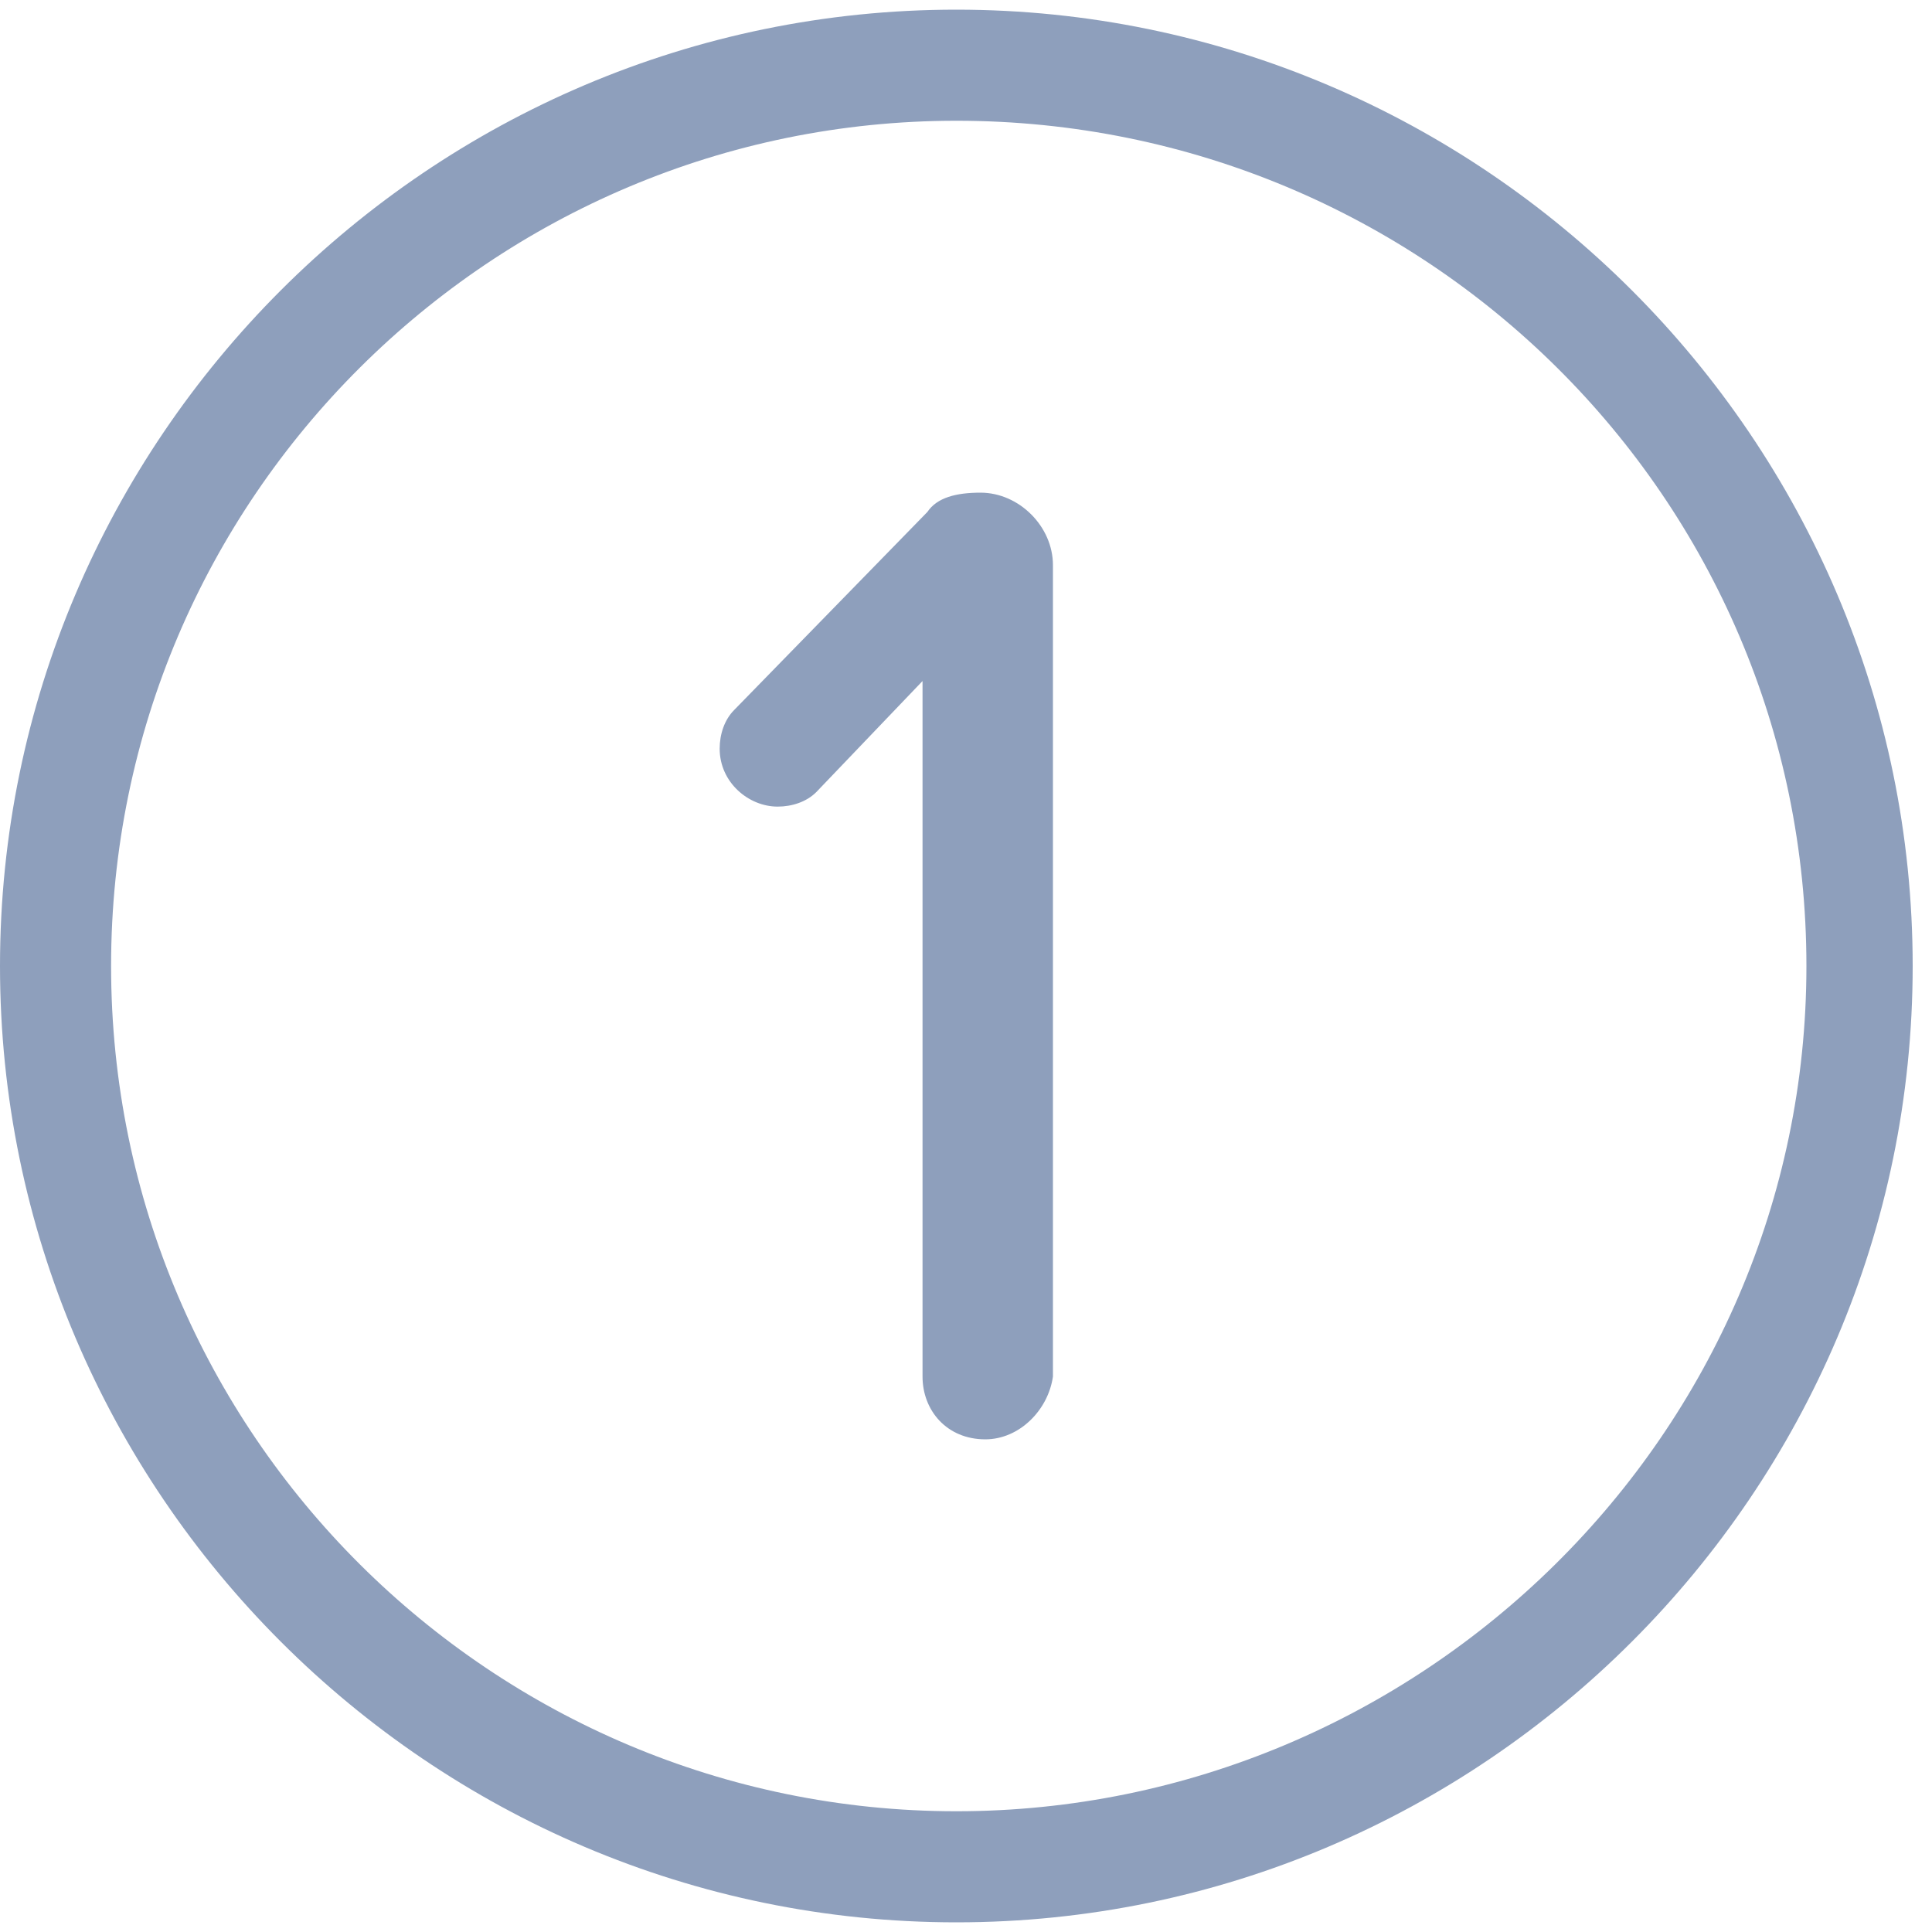
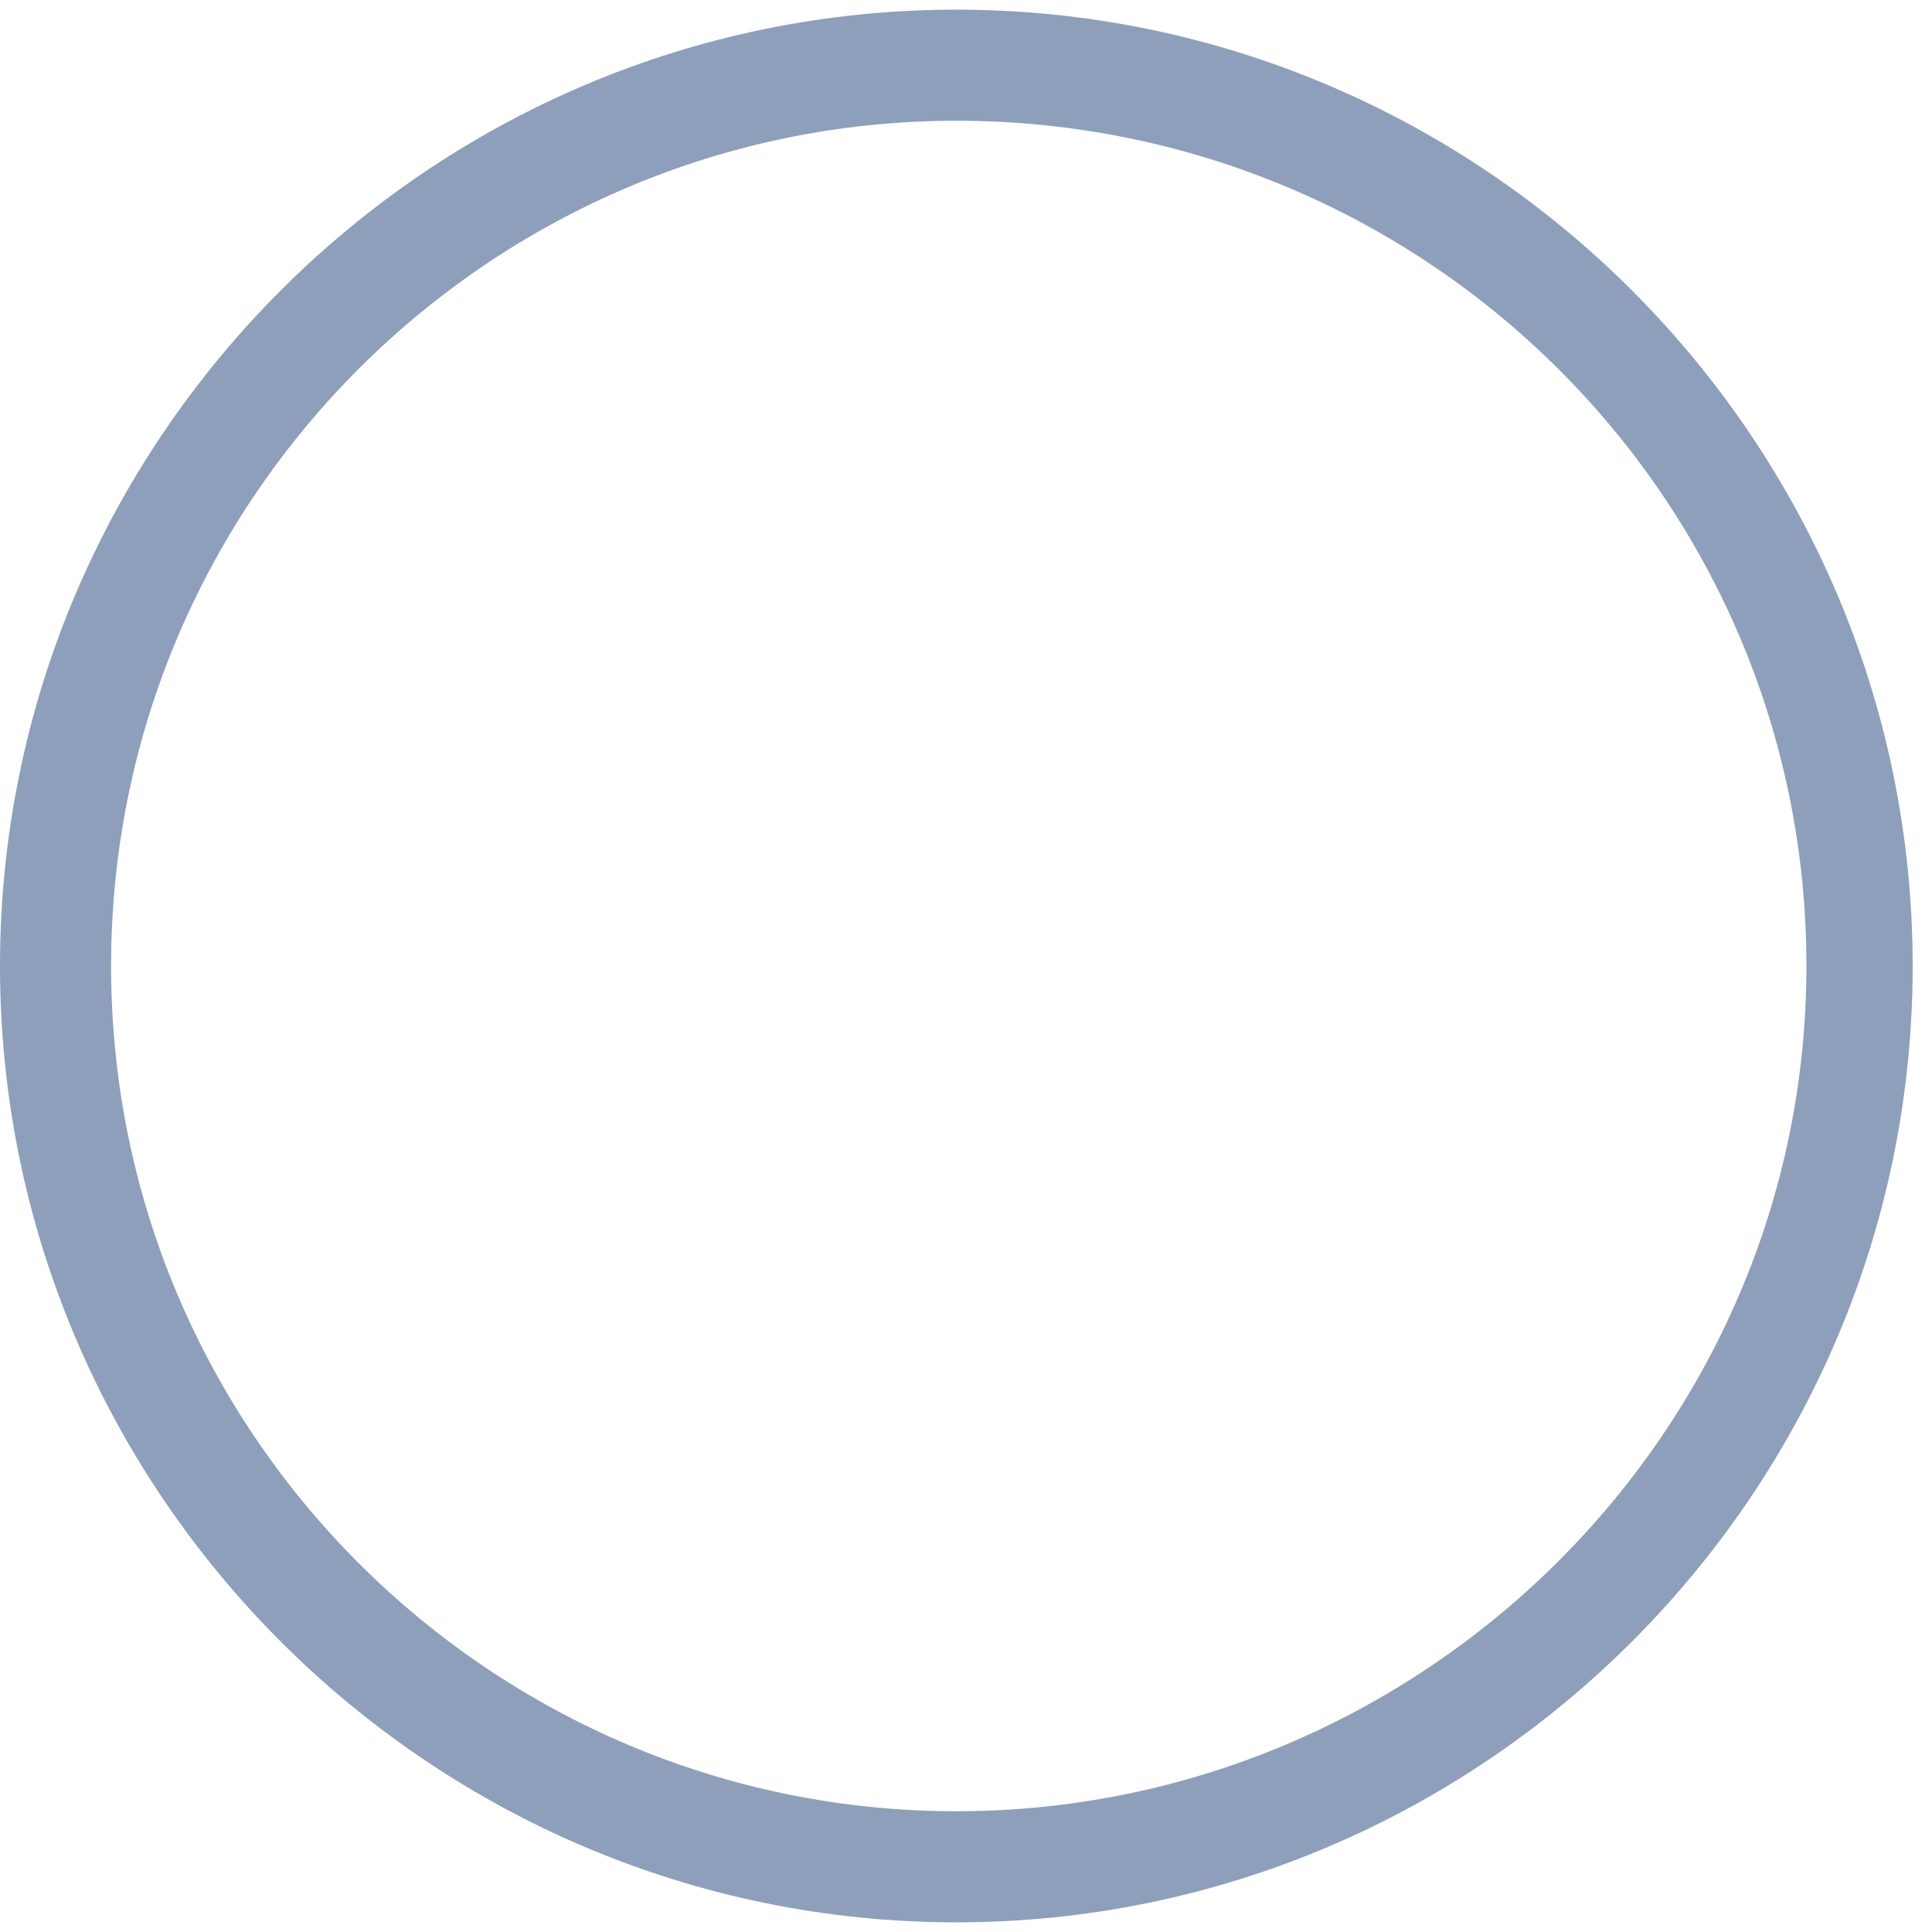
<svg xmlns="http://www.w3.org/2000/svg" version="1.1" id="Layer_1" x="0px" y="0px" width="40px" height="40px" viewBox="0 0 40 40" enable-background="new 0 0 40 40" xml:space="preserve">
  <g>
    <g>
      <g>
-         <path fill="#8E9FBC" d="M20.4,29.6c-0.7,0-1.2-0.5-1.2-1.2V13.6l-2.5,2.6c-0.2,0.2-0.4,0.3-0.7,0.3c-0.5,0-1-0.4-1-1     c0-0.3,0.1-0.5,0.3-0.7l4-4.1c0.2-0.3,0.6-0.4,0.9-0.4c0.7,0,1.3,0.5,1.3,1.3v16.8C21.6,29.1,21.1,29.6,20.4,29.6z" />
-         <path fill="#8E9FBC" d="M20.4,29.8c-0.8,0-1.3-0.6-1.3-1.3V14.1l-2.2,2.3c-0.2,0.2-0.5,0.3-0.8,0.3c-0.6,0-1.2-0.5-1.2-1.2     c0-0.3,0.1-0.6,0.3-0.8l4-4.1c0.2-0.3,0.6-0.4,1.1-0.4c0.8,0,1.5,0.7,1.5,1.5v16.8C21.7,29.2,21.1,29.8,20.4,29.8z M19.2,13.5     C19.2,13.5,19.3,13.5,19.2,13.5c0.1,0,0.2,0.1,0.2,0.2v14.8c0,0.6,0.4,1,1,1c0.6,0,1-0.4,1-1V11.6c0-0.6-0.5-1.1-1.2-1.1     c-0.2,0-0.6,0.1-0.8,0.3l-4,4.1c-0.2,0.2-0.2,0.4-0.2,0.6c0,0.5,0.4,0.8,0.8,0.8c0.2,0,0.4-0.1,0.6-0.2l2.5-2.6     C19.1,13.5,19.2,13.5,19.2,13.5z" />
-       </g>
+         </g>
    </g>
    <path fill="#8E9FBC" d="M19.8,39.8C8.9,39.8,0,30.9,0,20S8.9,0.2,19.8,0.2c10.9,0,19.8,8.9,19.8,19.8S30.7,39.8,19.8,39.8z    M19.8,2.5C10.2,2.5,2.3,10.3,2.3,20s7.9,17.5,17.5,17.5S37.4,29.7,37.4,20S29.5,2.5,19.8,2.5z" />
  </g>
</svg>